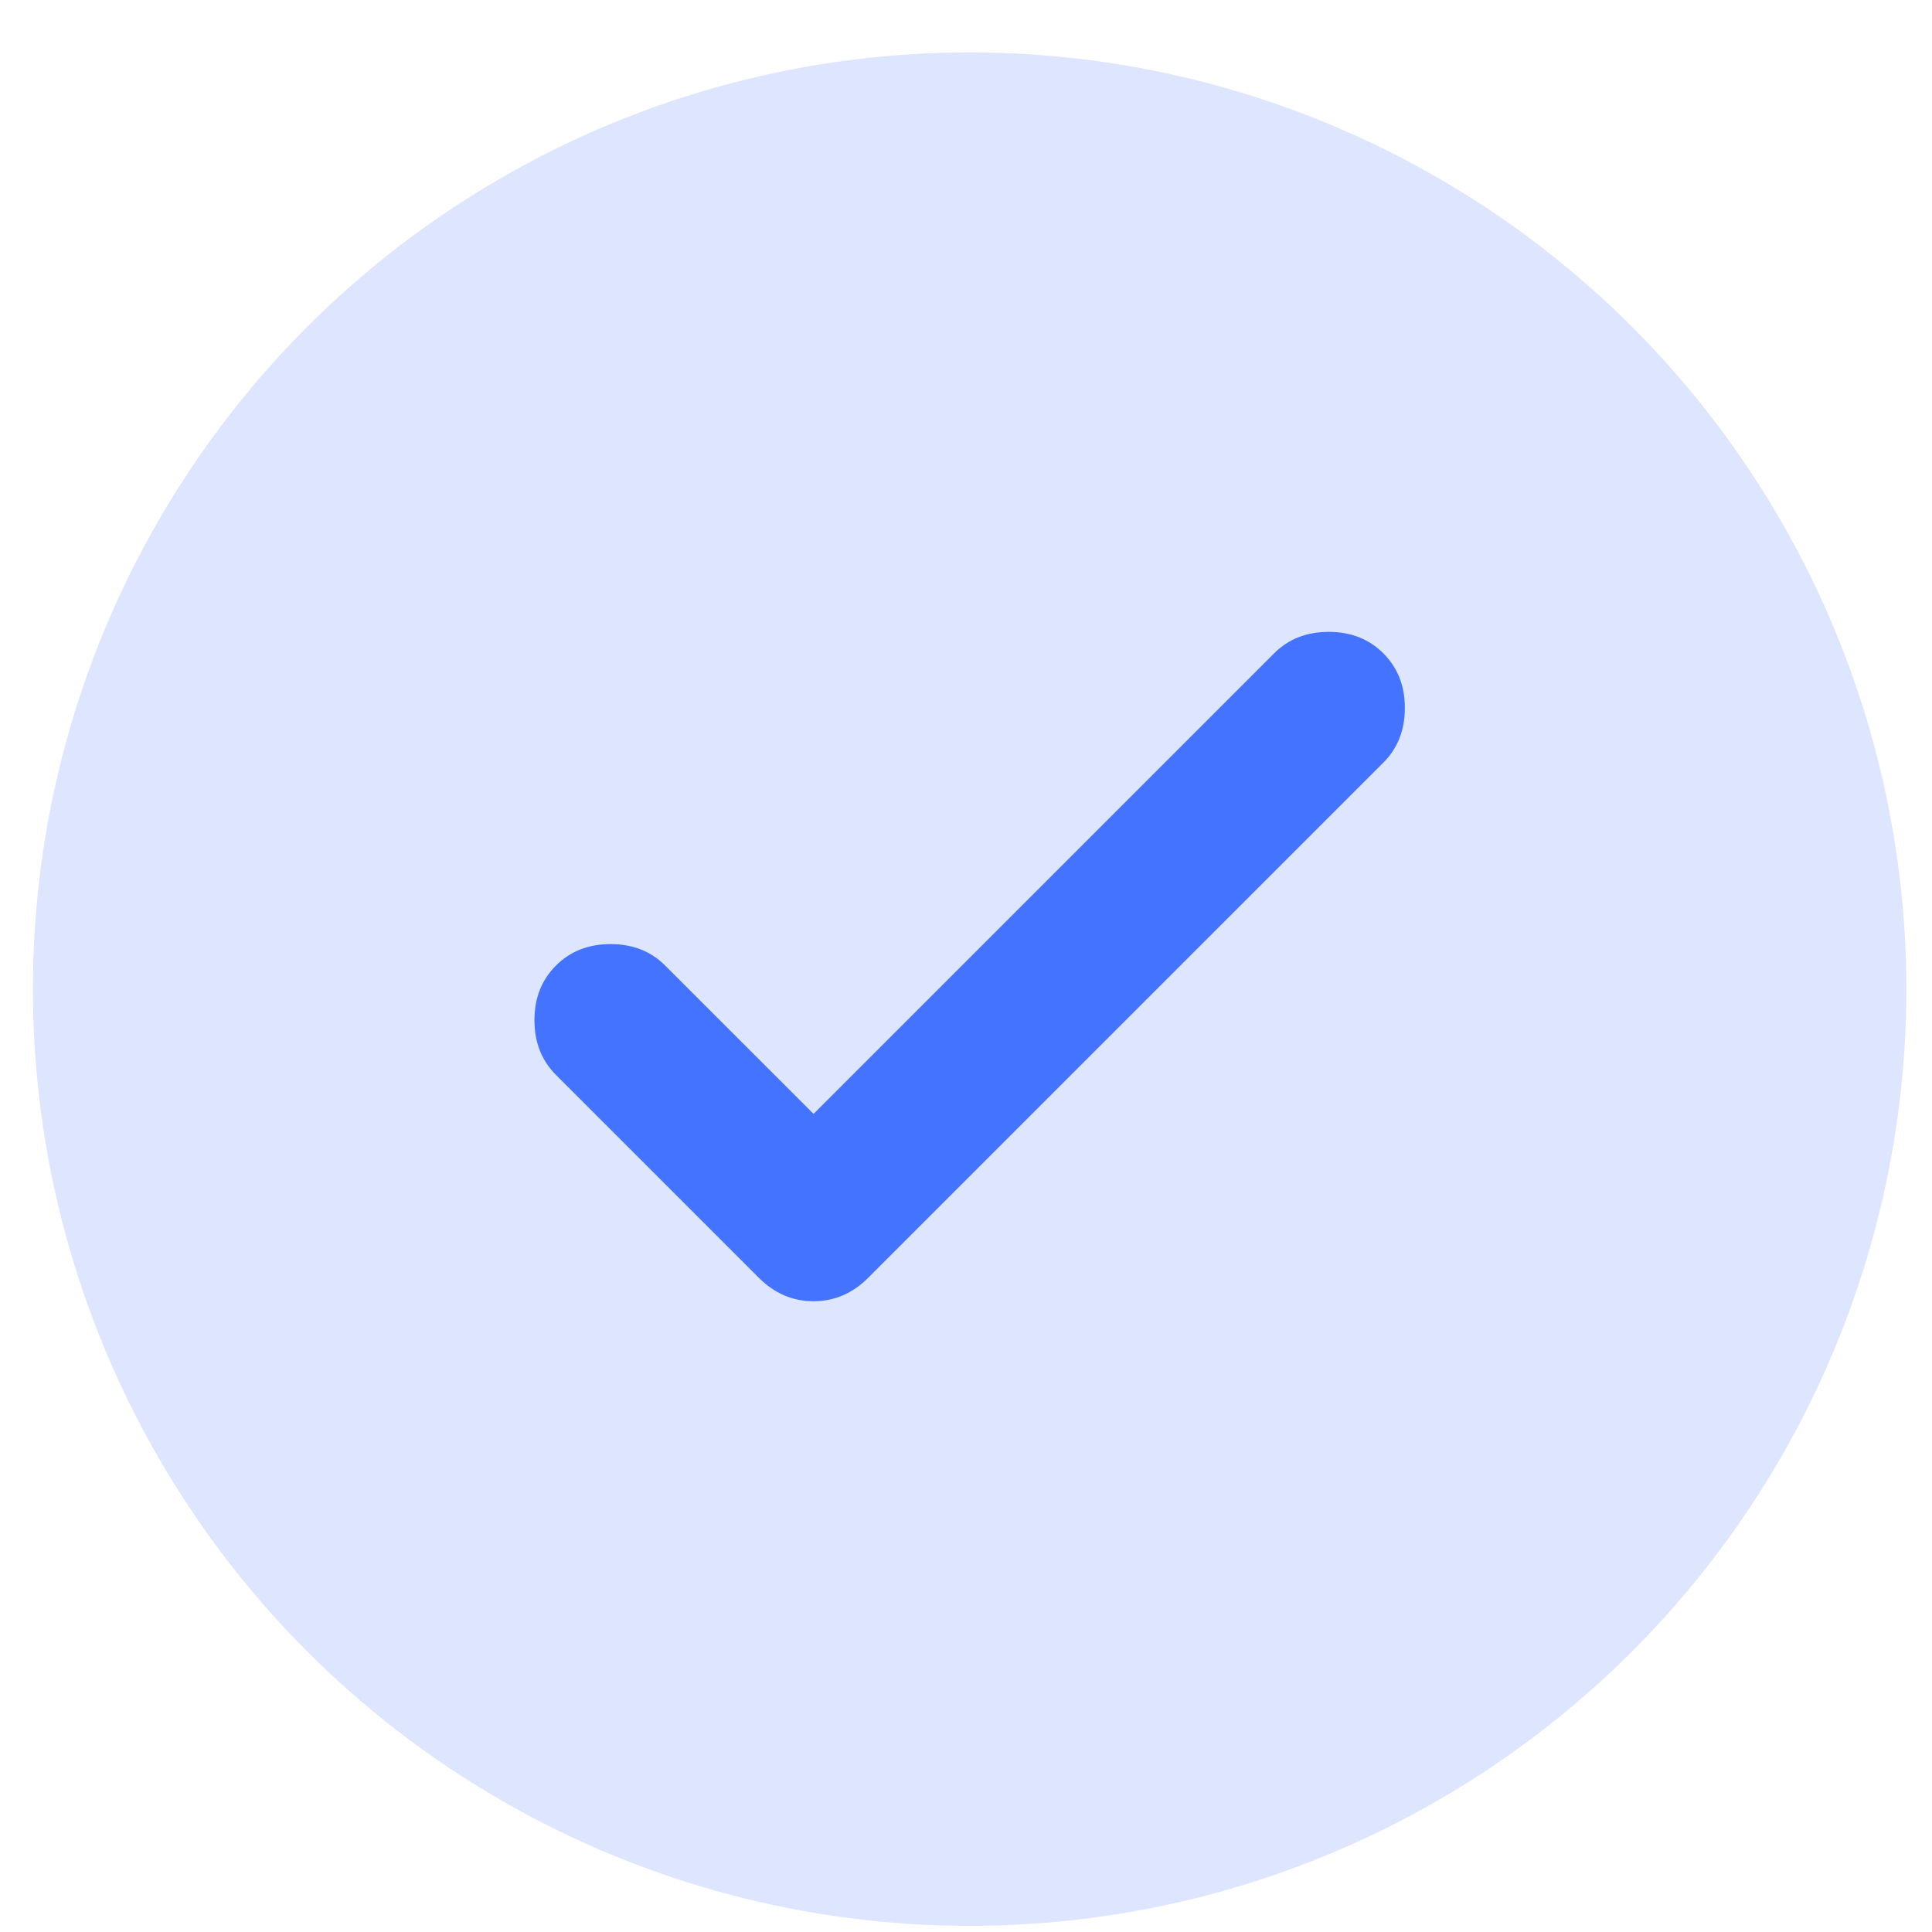
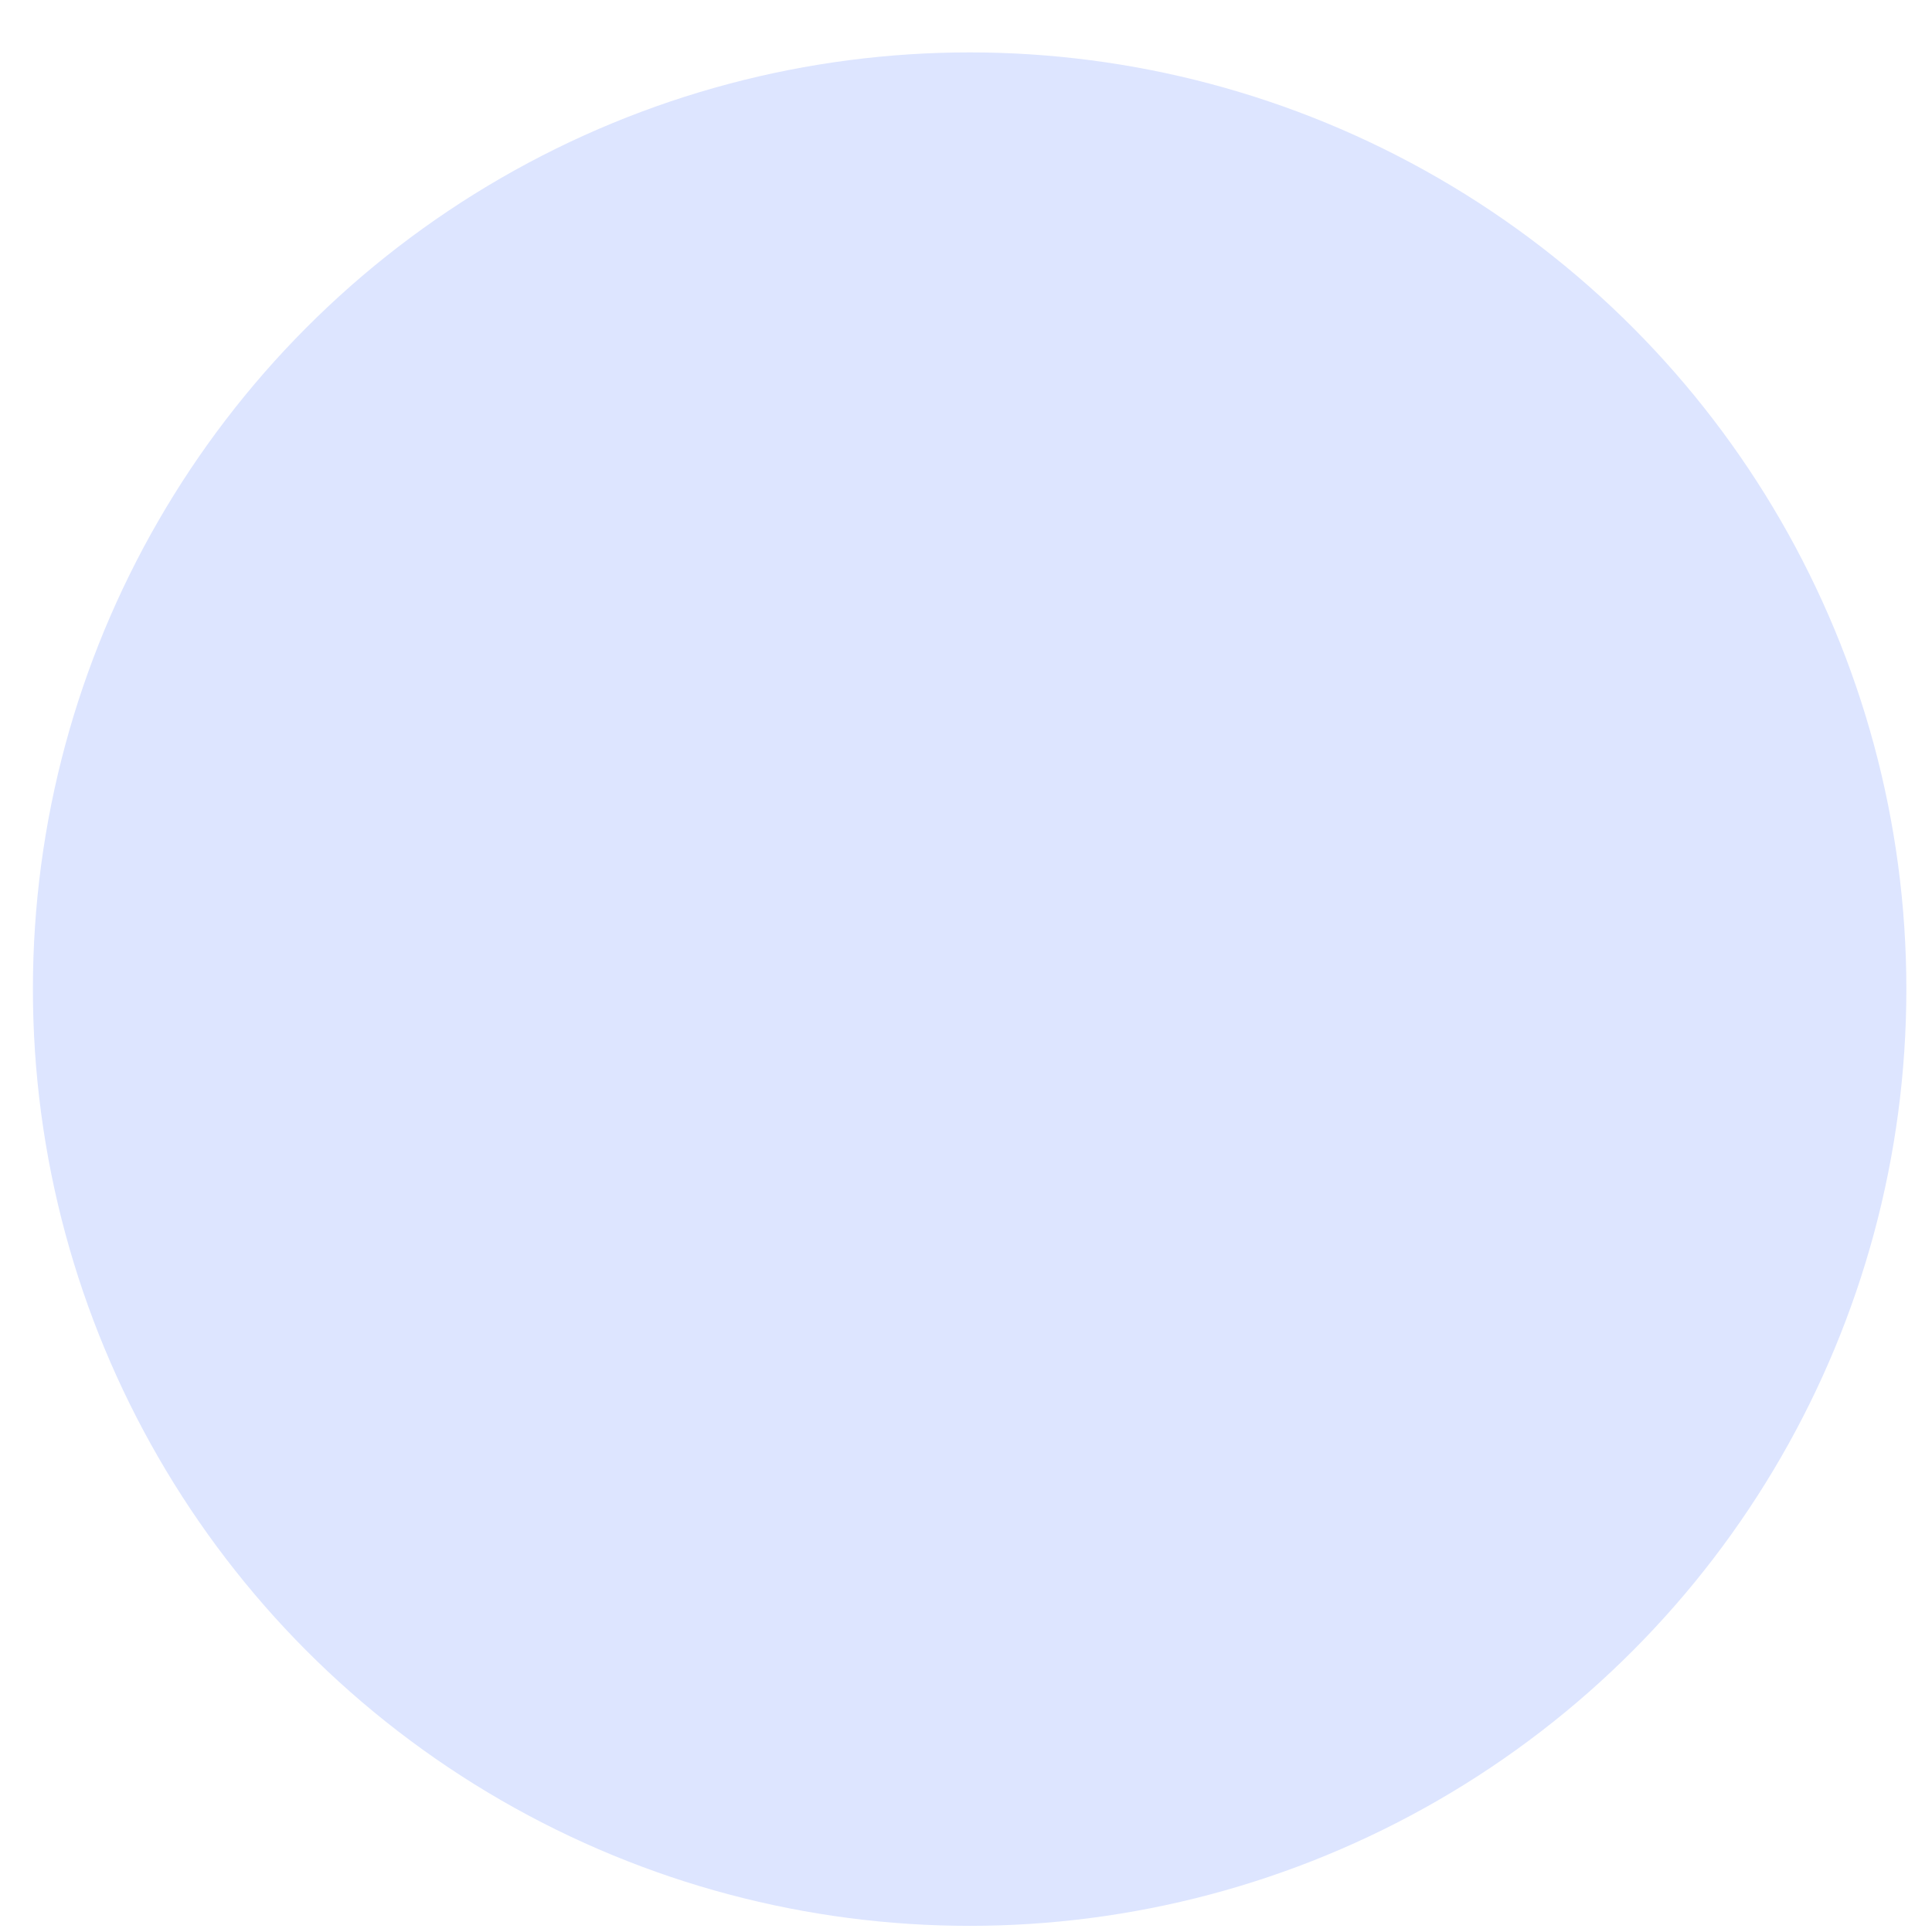
<svg xmlns="http://www.w3.org/2000/svg" width="33" height="33" viewBox="0 0 33 33" fill="none">
  <circle cx="16.562" cy="16.895" r="16" fill="#DDE5FF" />
-   <path d="M13.896 19.026L21.762 11.16C22.007 10.915 22.318 10.793 22.696 10.793C23.073 10.793 23.384 10.915 23.629 11.16C23.873 11.404 23.996 11.715 23.996 12.093C23.996 12.471 23.873 12.782 23.629 13.026L14.829 21.826C14.562 22.093 14.251 22.226 13.896 22.226C13.54 22.226 13.229 22.093 12.962 21.826L9.496 18.36C9.251 18.115 9.129 17.804 9.129 17.426C9.129 17.049 9.251 16.737 9.496 16.493C9.74 16.248 10.051 16.126 10.429 16.126C10.807 16.126 11.118 16.248 11.362 16.493L13.896 19.026Z" fill="#4473FF" />
</svg>